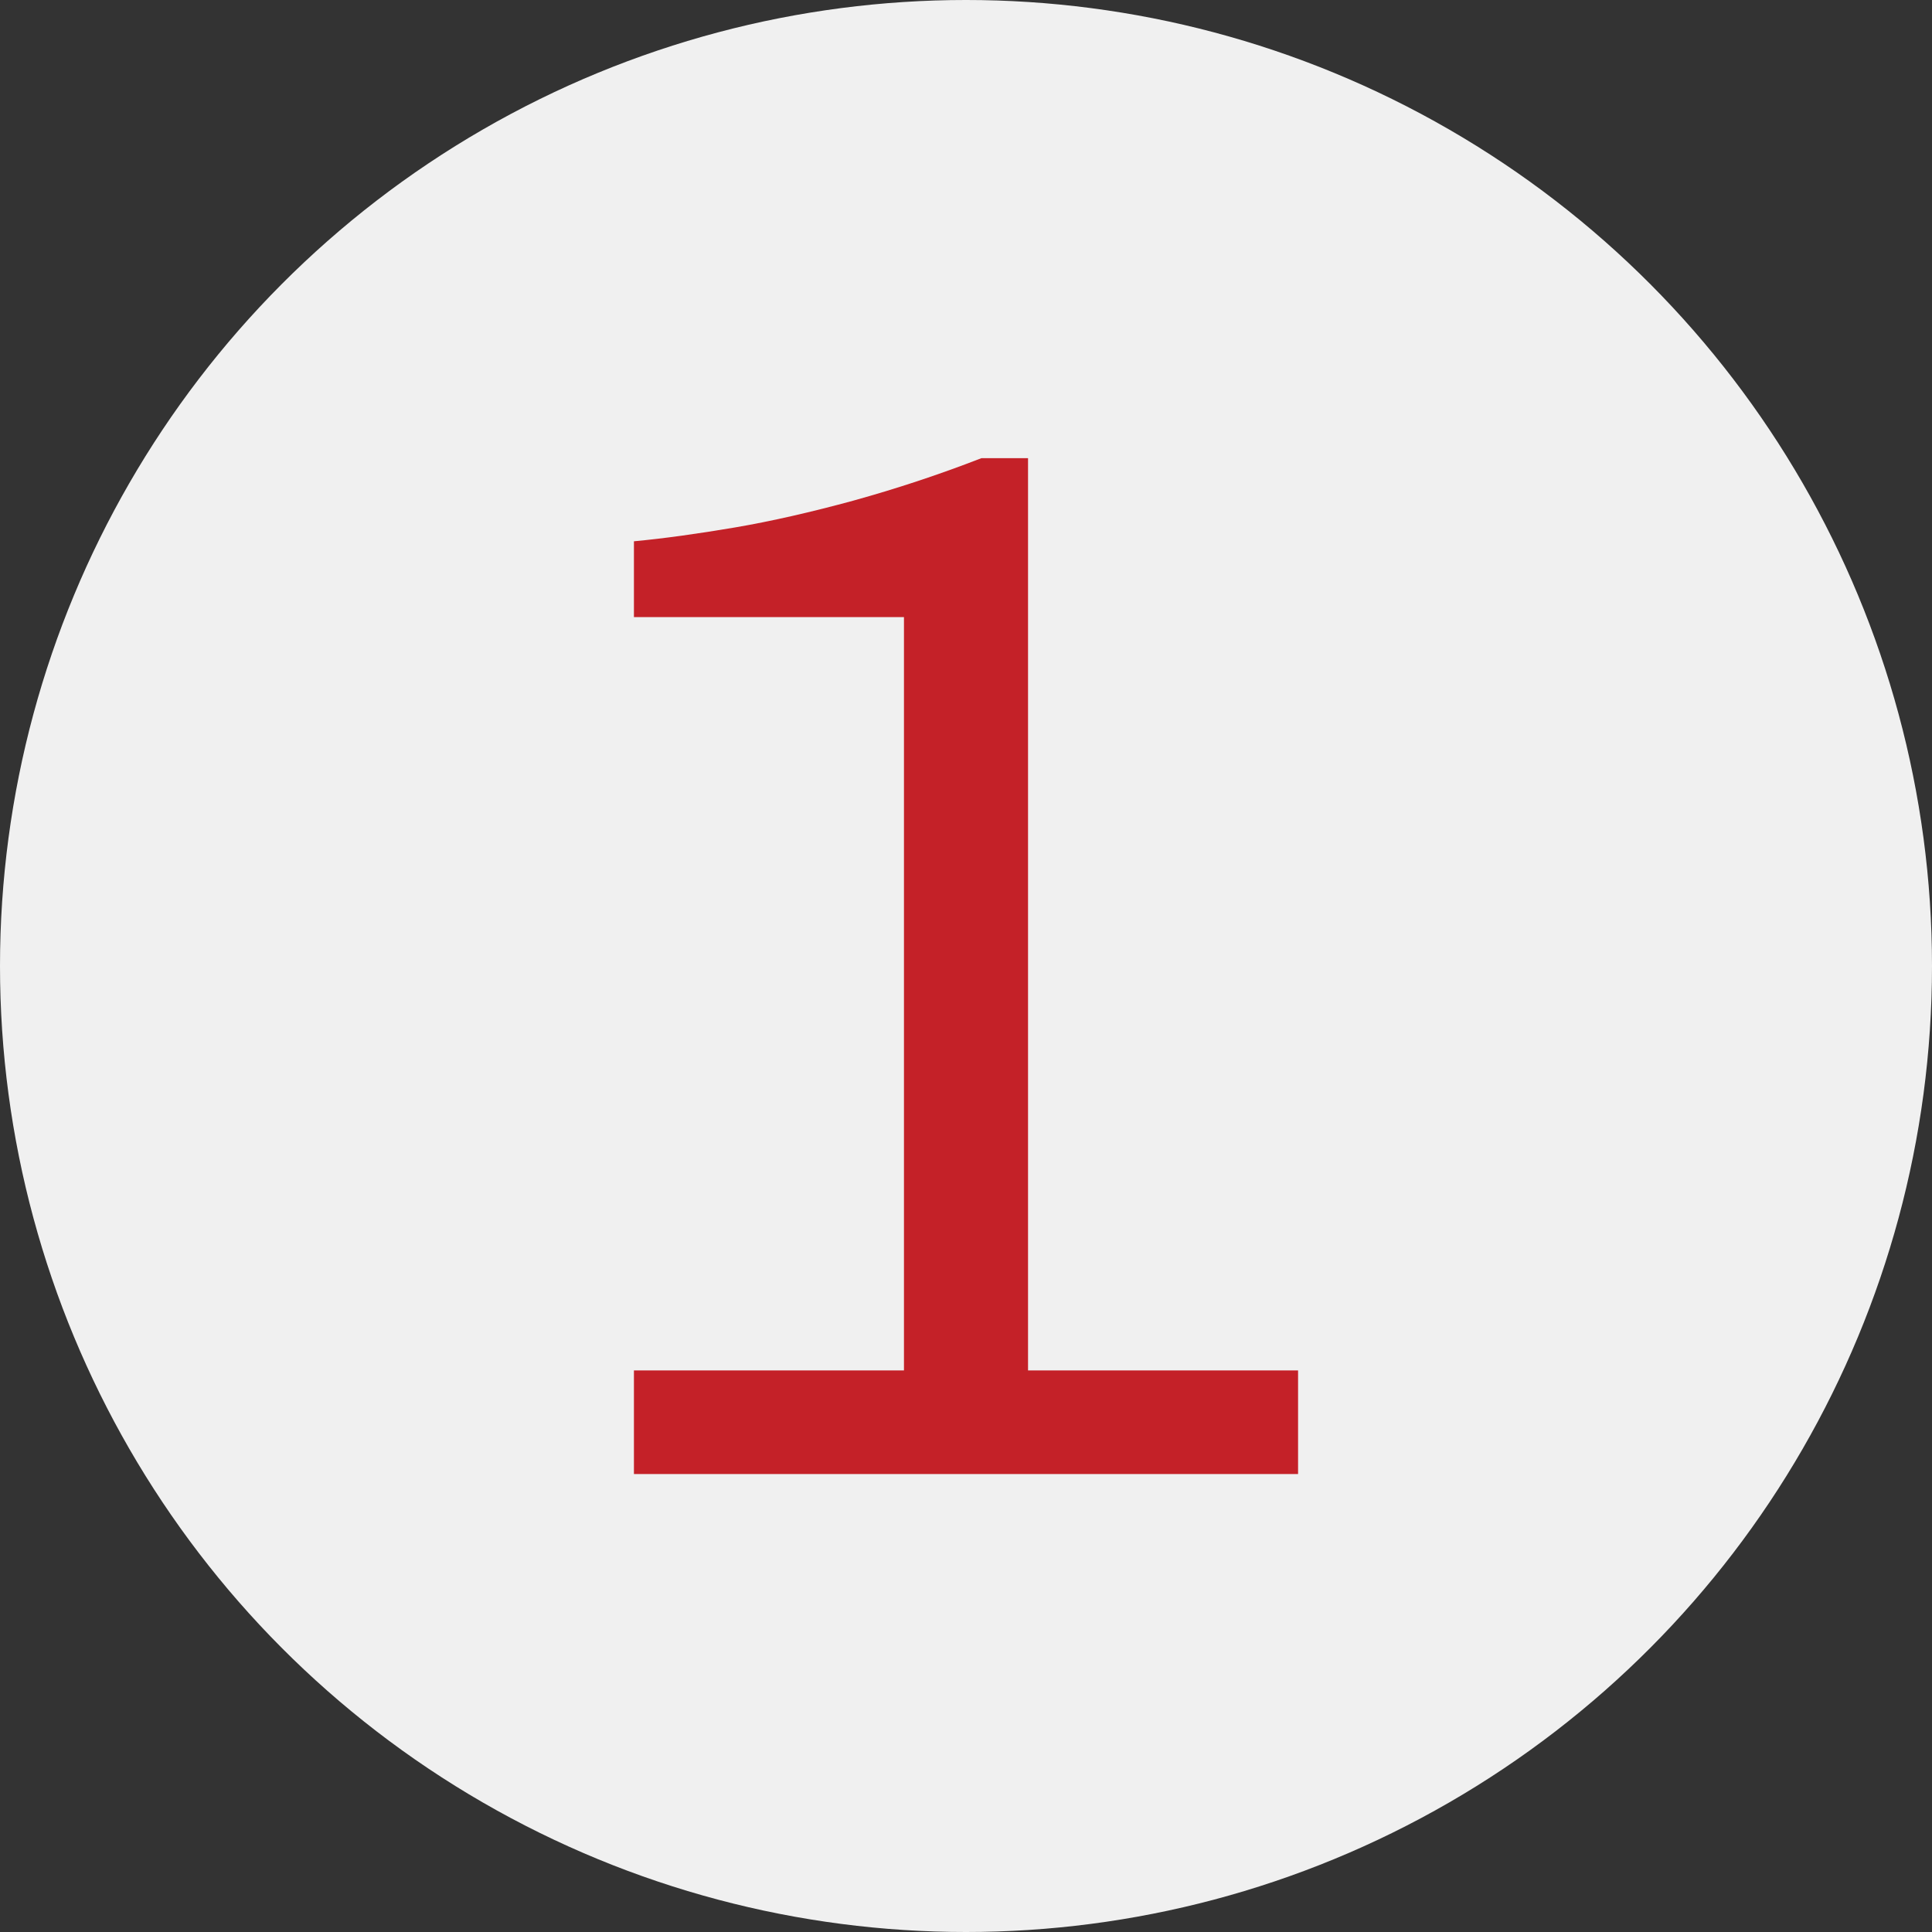
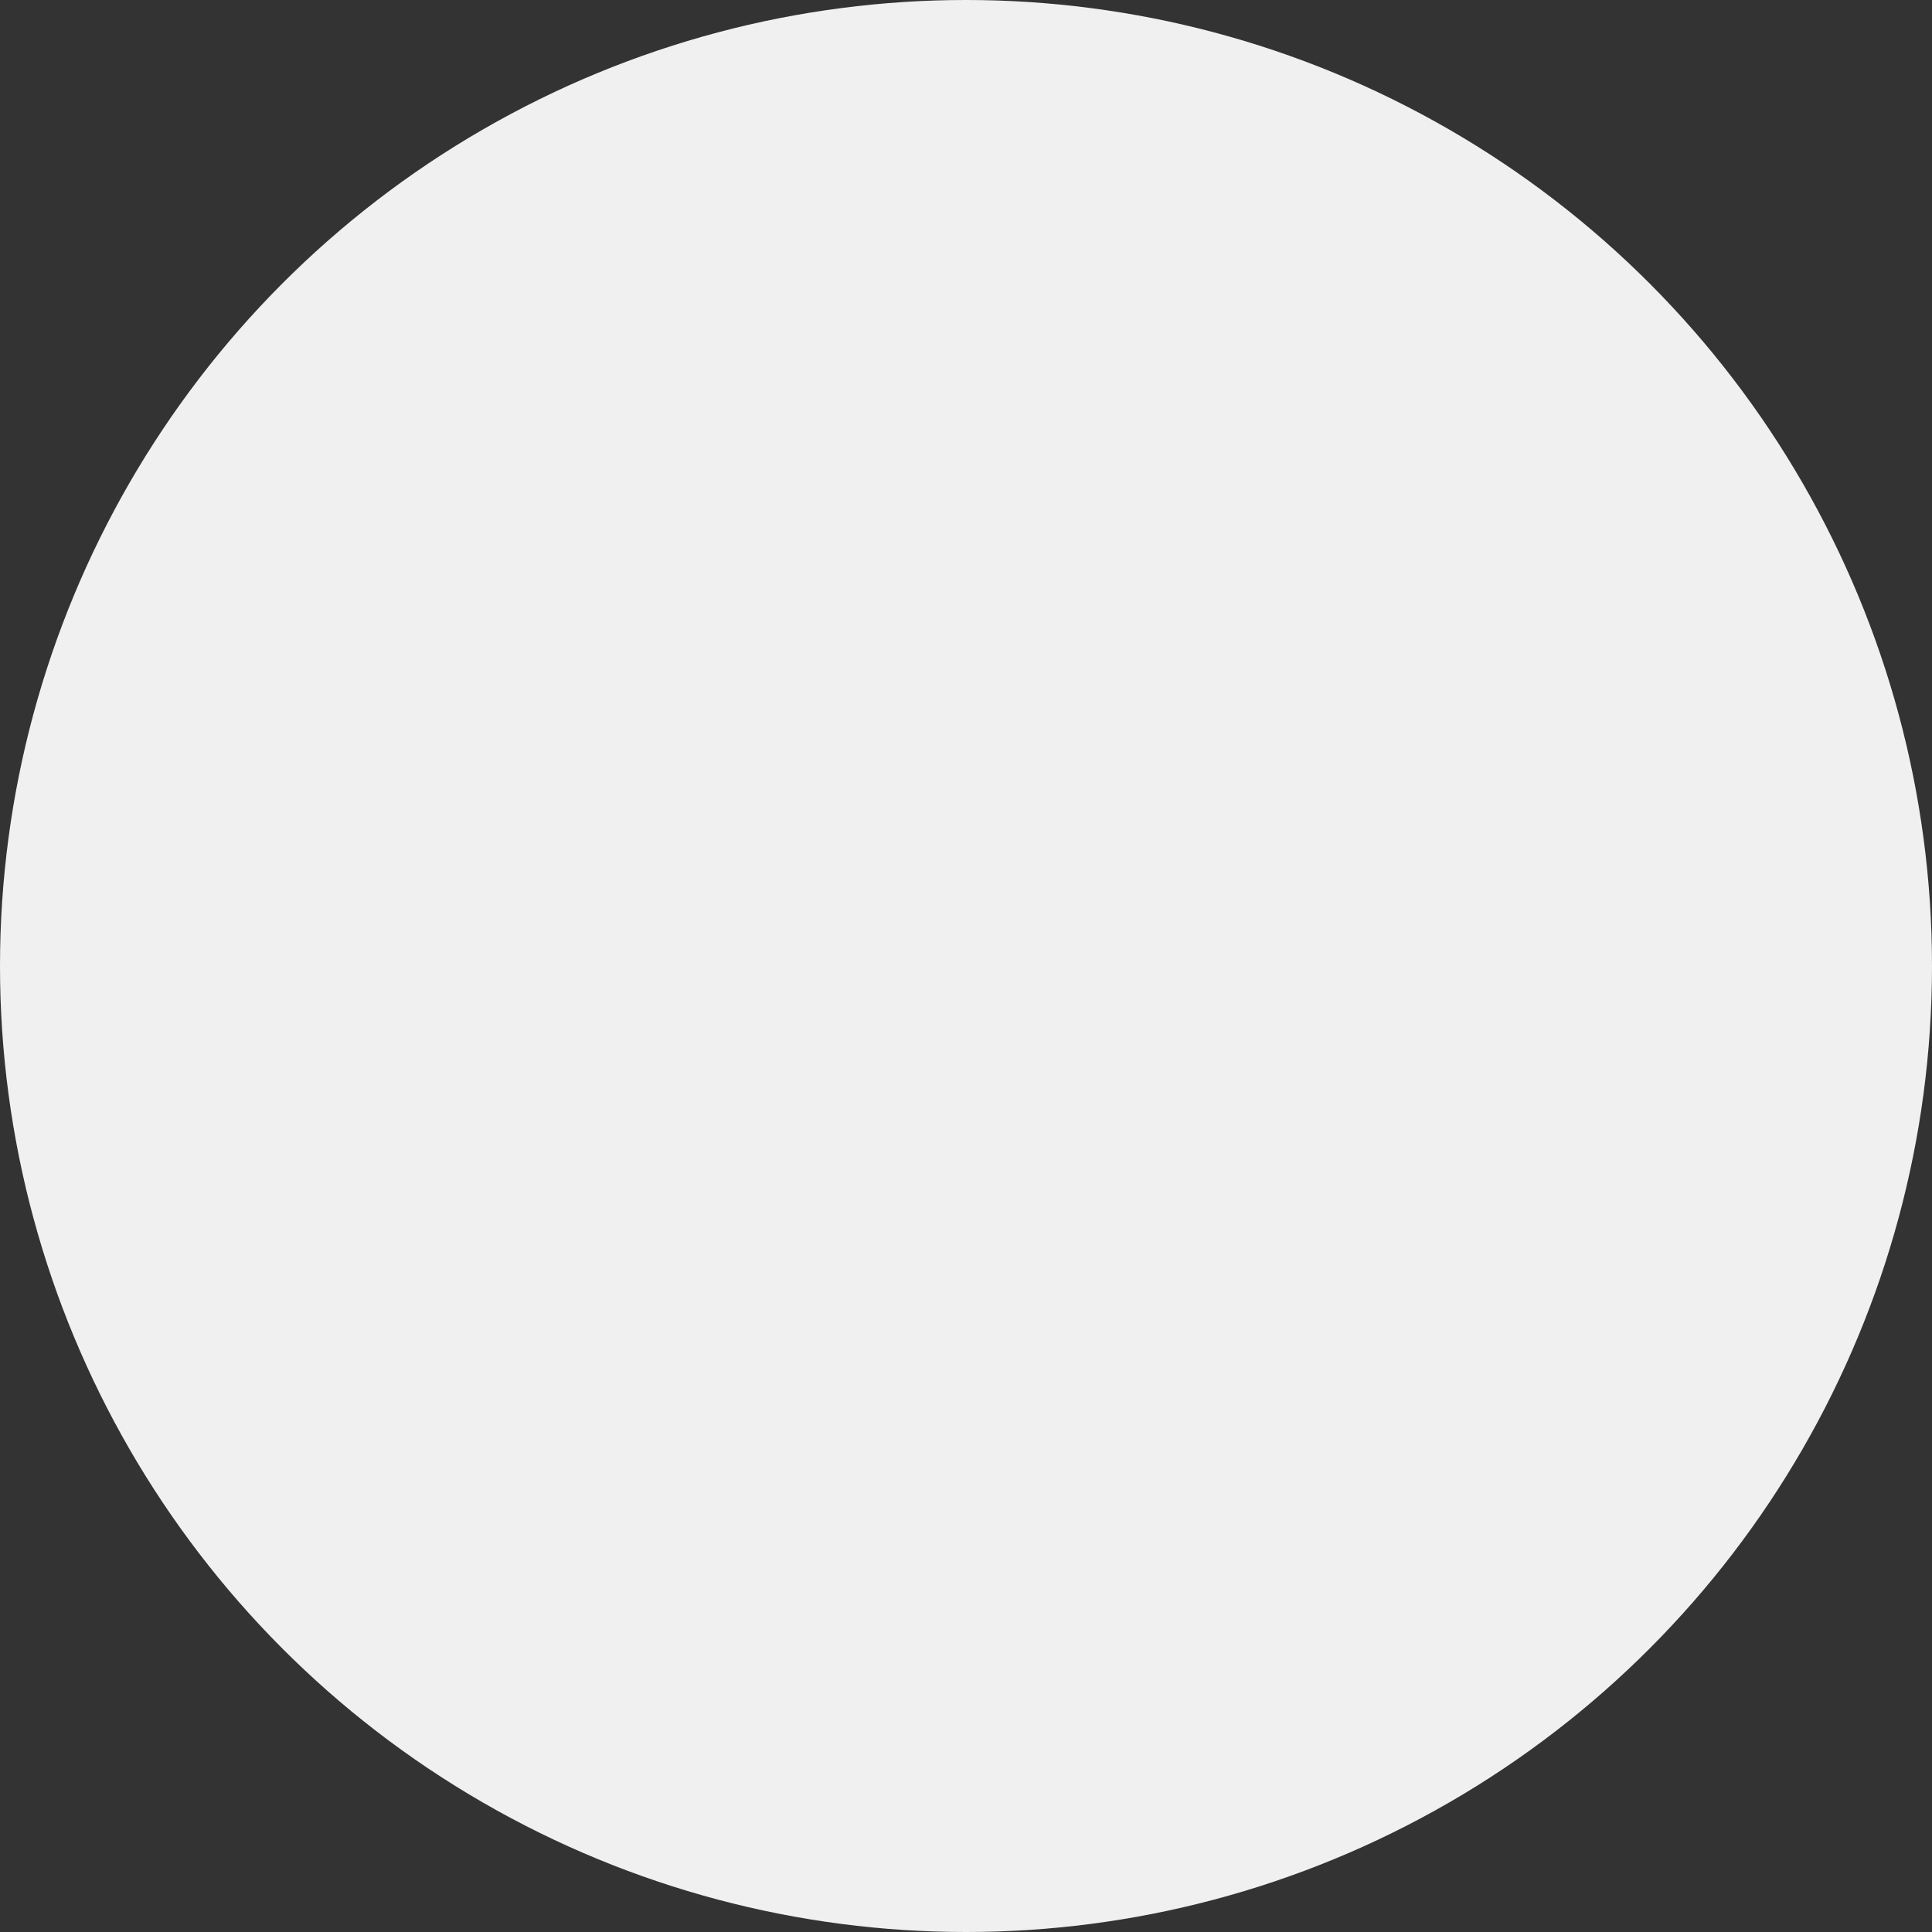
<svg xmlns="http://www.w3.org/2000/svg" id="Layer_2" viewBox="0 0 95.3 95.3">
  <rect x="0" y="0" width="95.3" height="95.3" fill="#333333" stroke="none" />
  <defs>
    <style>.cls-1{fill:#f0f0f0;}.cls-2{fill:#c42128;}</style>
  </defs>
  <g id="Layer_2-2">
    <circle class="cls-1" cx="47.65" cy="47.65" r="47.65" />
-     <path class="cls-2" d="m31.27,72.71v-5.11h13.32V30.44h-13.32v-3.74c1.49-.14,3.14-.37,4.97-.68,1.82-.31,3.78-.76,5.87-1.33,2.09-.58,4.19-1.27,6.3-2.09h2.3v45h13.32v5.11H31.27Z" />
  </g>
</svg>